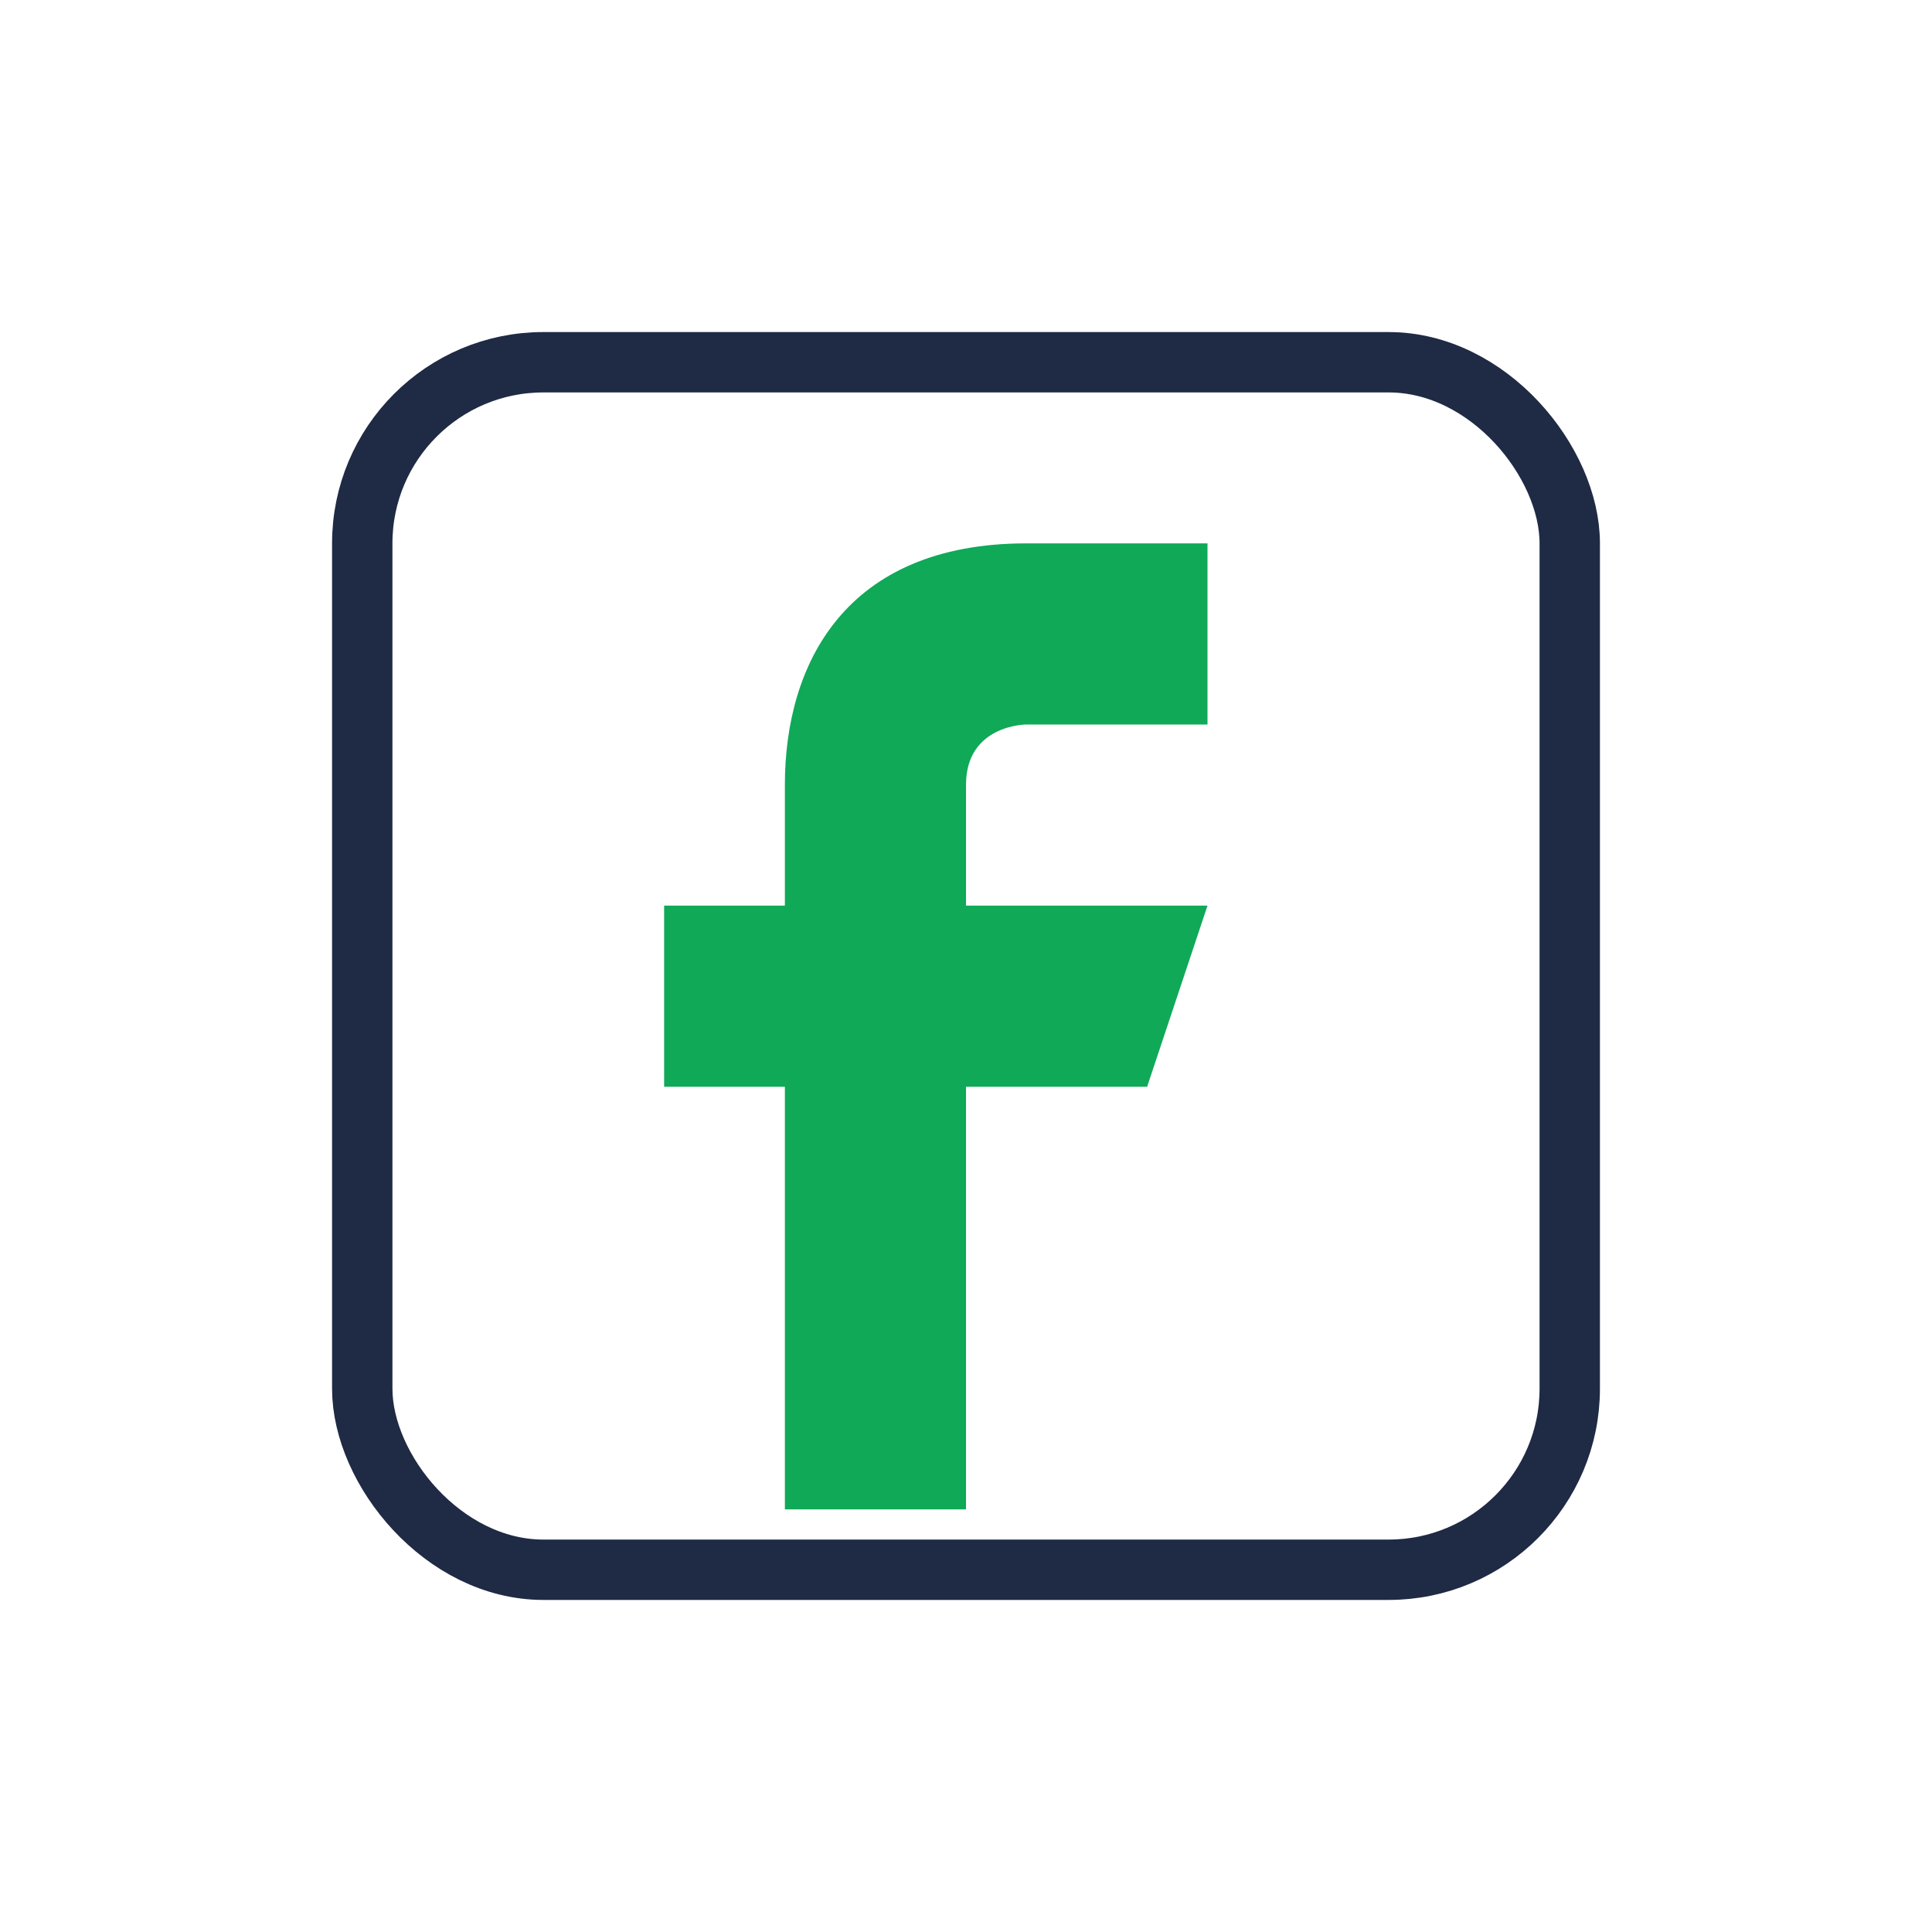
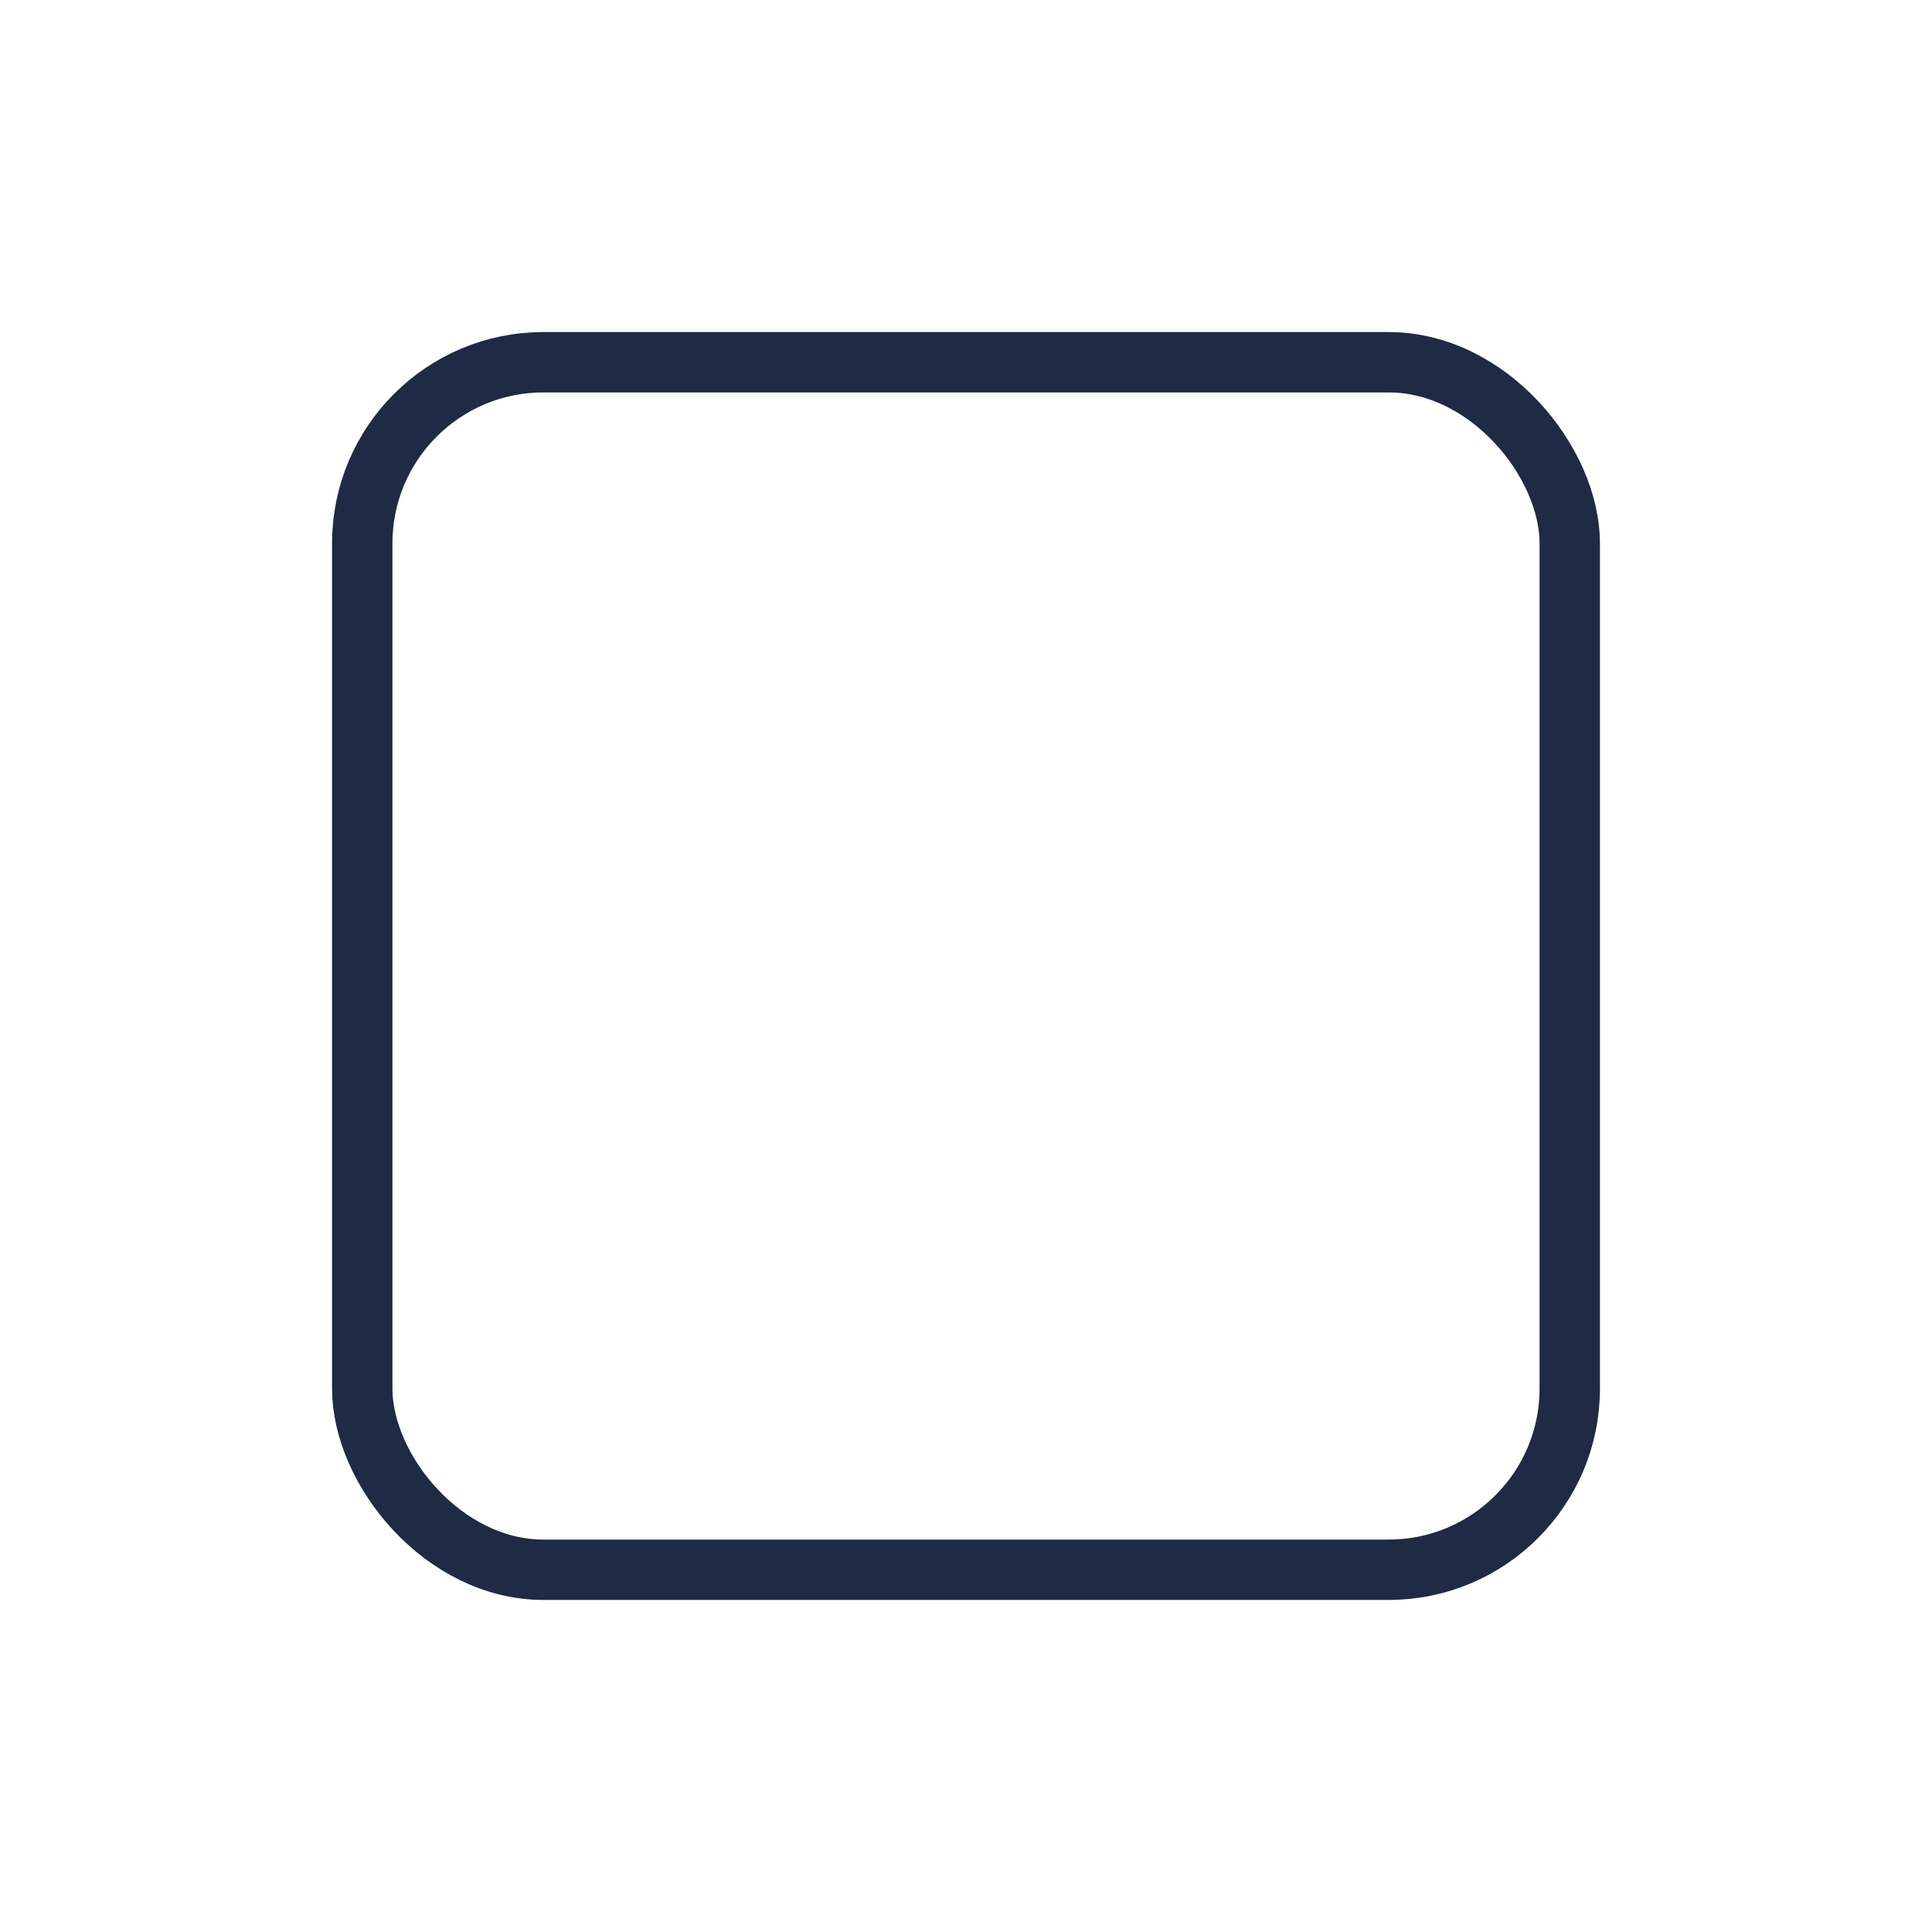
<svg xmlns="http://www.w3.org/2000/svg" width="32" height="32" viewBox="0 0 32 32">
  <rect x="6" y="6" width="20" height="20" rx="3" fill="none" stroke="#1F2A44" />
-   <path d="M17 12h3v-3h-3c-3 0-4 2-4 4v2h-2v3h2v7h3v-7h3l1-3h-4v-2c0-1 1-1 1-1z" fill="#0FA958" />
</svg>